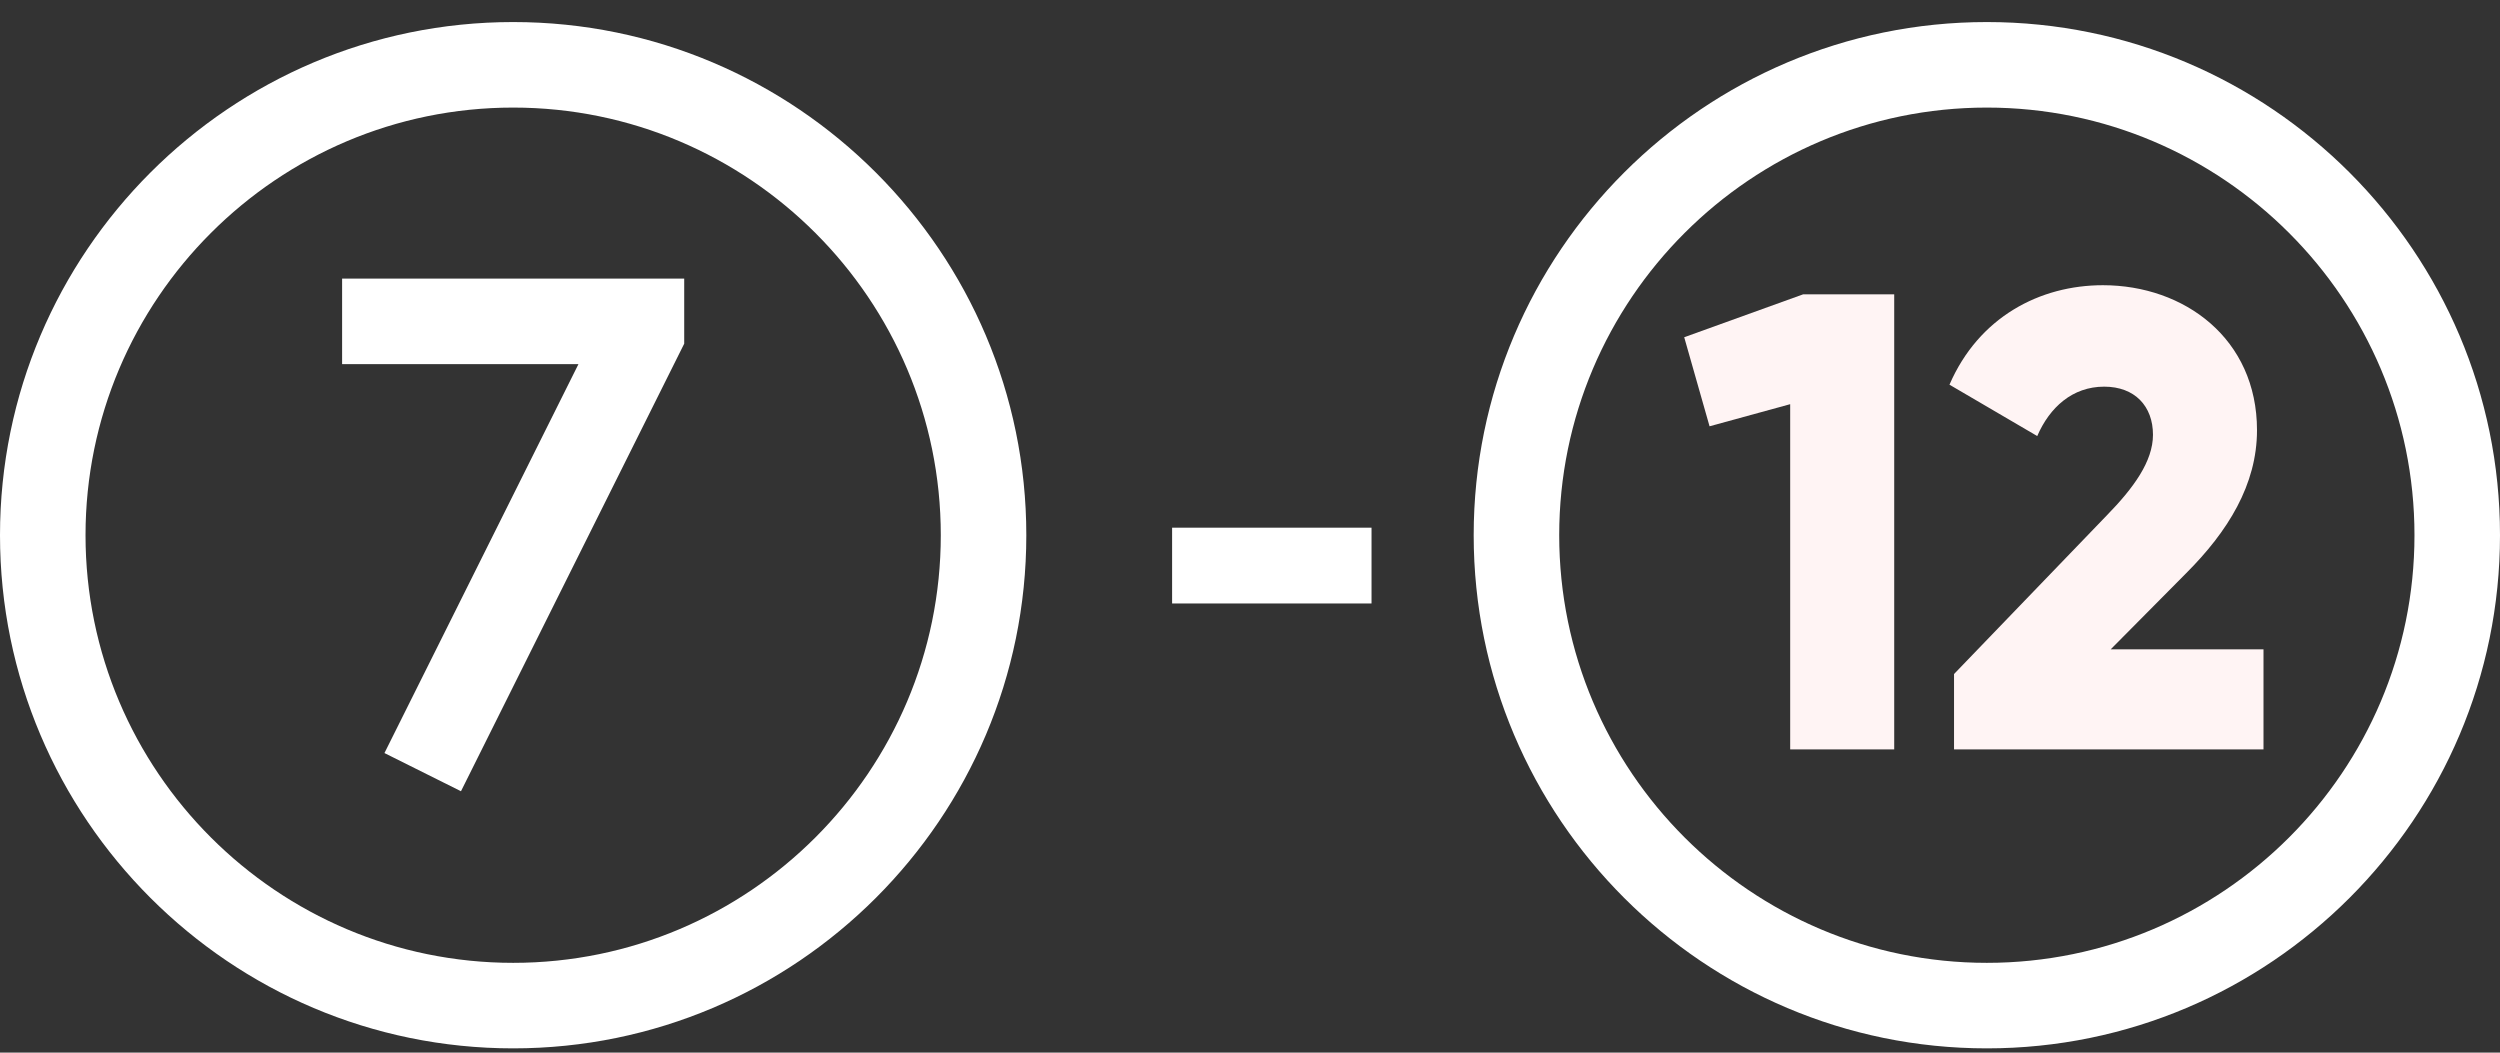
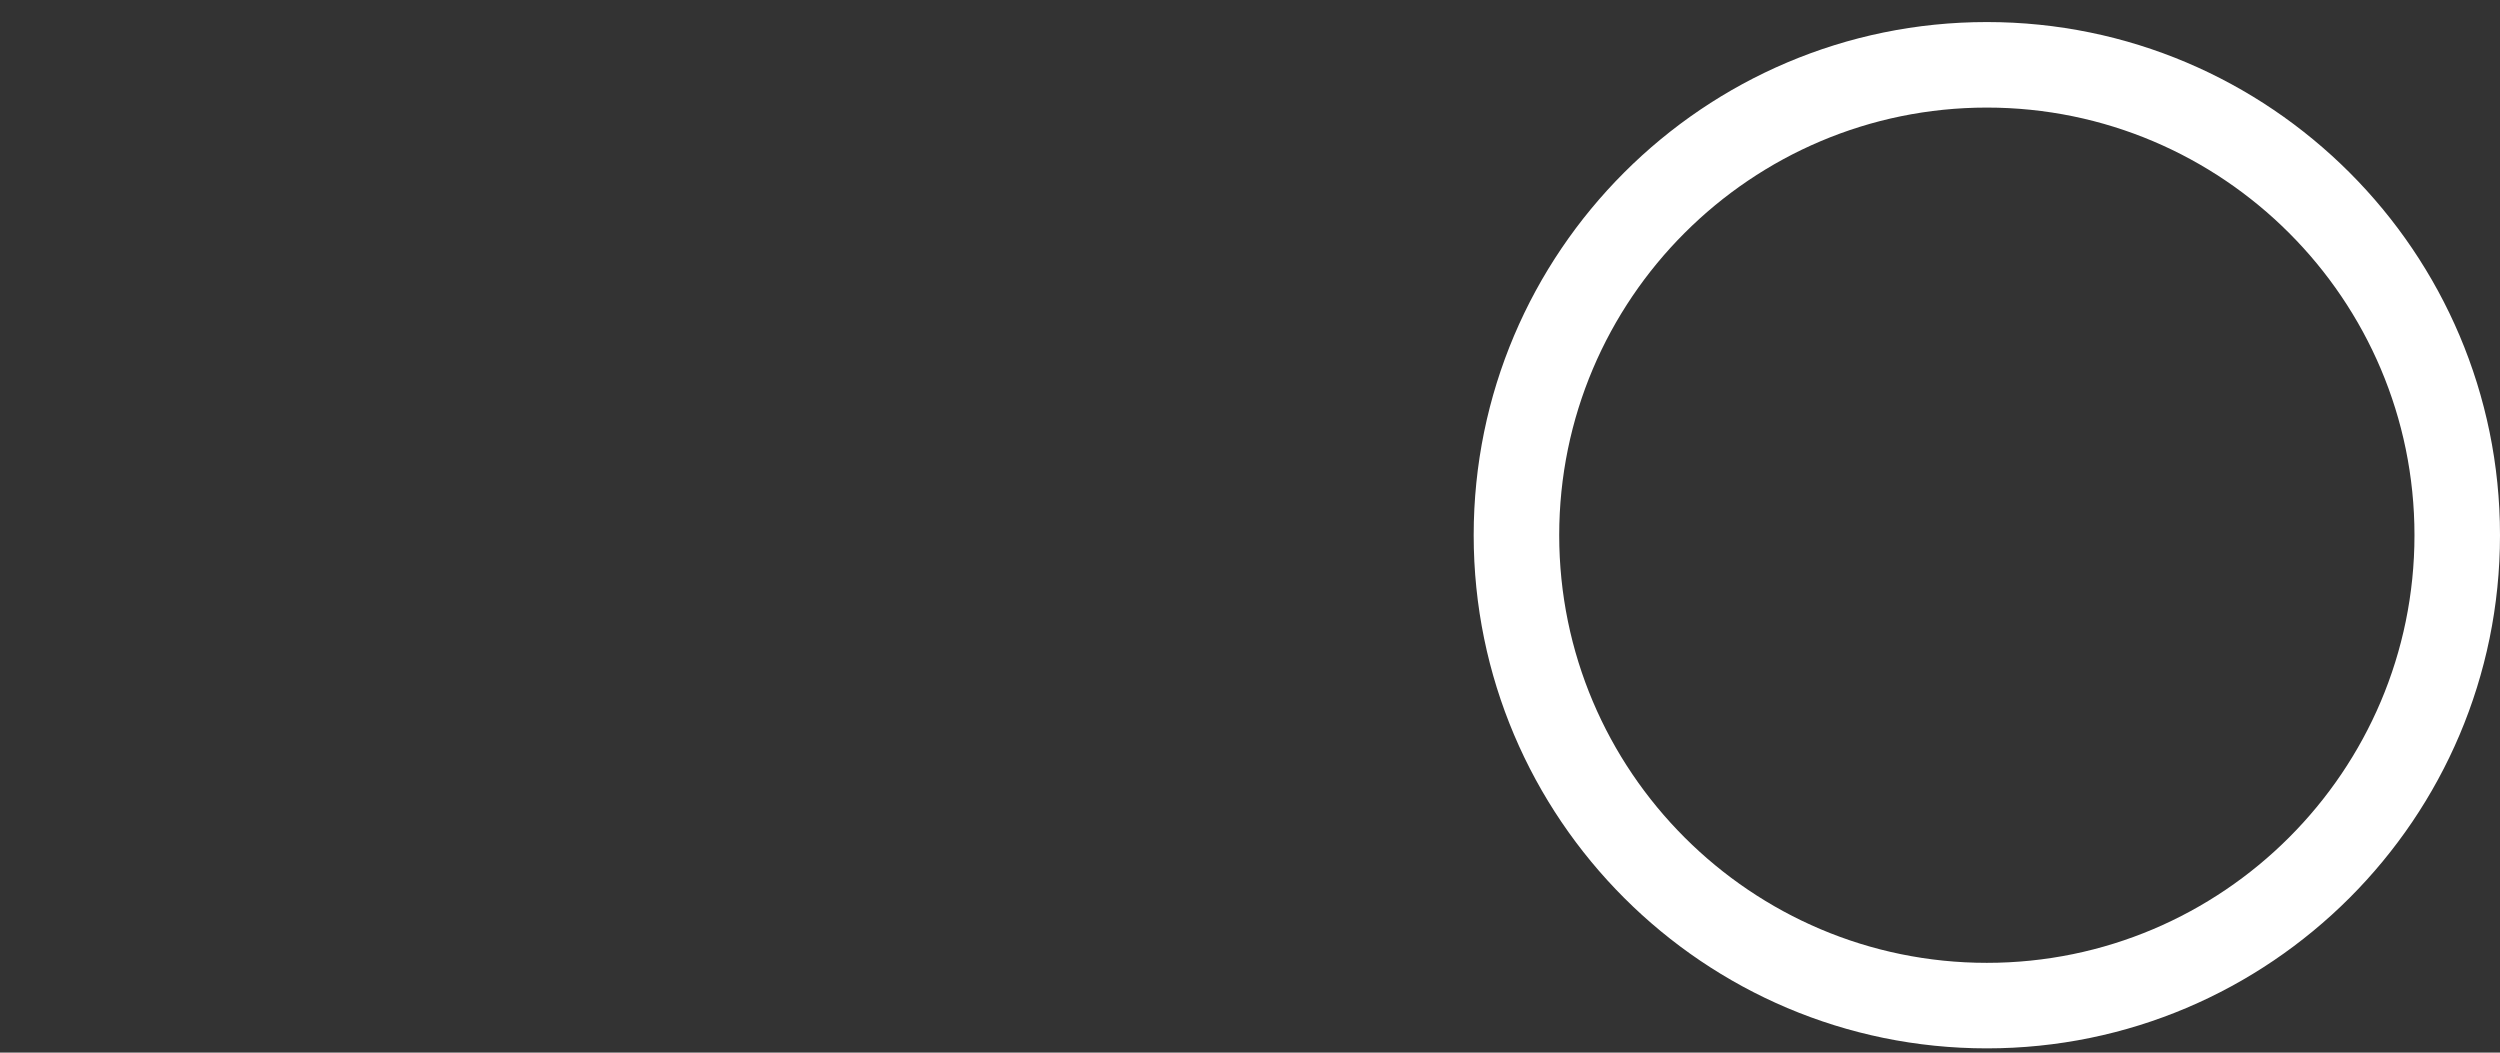
<svg xmlns="http://www.w3.org/2000/svg" width="95" height="40" viewBox="0 0 95 40" fill="none">
  <rect x="0" y="0" width="95" height="40" fill="#333333" stroke="none" />
-   <path d="M52.118 22.932H44.54V20.052H52.118V22.932Z" fill="white" />
-   <path d="M17.517 30.067L14.609 28.616L21.981 13.837H13V10.587H26V13.06L17.517 30.067ZM39 20.338C39 9.586 30.253 0.838 19.5 0.838C8.747 0.838 0 9.586 0 20.338C0 31.091 8.747 39.838 19.5 39.838C30.253 39.838 39 31.091 39 20.338ZM35.75 20.338C35.75 29.299 28.46 36.588 19.5 36.588C10.54 36.588 3.25 29.299 3.25 20.338C3.25 11.378 10.54 4.088 19.5 4.088C28.46 4.088 35.75 11.378 35.75 20.338Z" fill="white" />
  <path d="M95 20.338C95 9.586 86.253 0.838 75.5 0.838C64.747 0.838 56 9.586 56 20.338C56 31.091 64.747 39.838 75.5 39.838C86.253 39.838 95 31.091 95 20.338ZM91.75 20.338C91.75 29.299 84.46 36.588 75.5 36.588C66.54 36.588 59.25 29.299 59.25 20.338C59.25 11.378 66.54 4.088 75.5 4.088C84.46 4.088 91.75 11.378 91.75 20.338Z" fill="white" />
-   <path d="M71.98 11.184V28.478H68.027V15.359L64.963 16.199L64 12.815L68.521 11.184H71.98Z" fill="#FFF4F4" />
-   <path d="M74.253 25.613L80.059 19.584C81.072 18.547 81.813 17.534 81.813 16.521C81.813 15.434 81.121 14.693 79.96 14.693C78.749 14.693 77.885 15.483 77.415 16.57L74.08 14.618C75.192 12.049 77.514 10.838 79.911 10.838C82.999 10.838 85.766 12.864 85.766 16.348C85.766 18.423 84.654 20.202 83.073 21.783L80.207 24.674H86.013V28.478H74.253V25.613Z" fill="#FFF4F4" />
</svg>